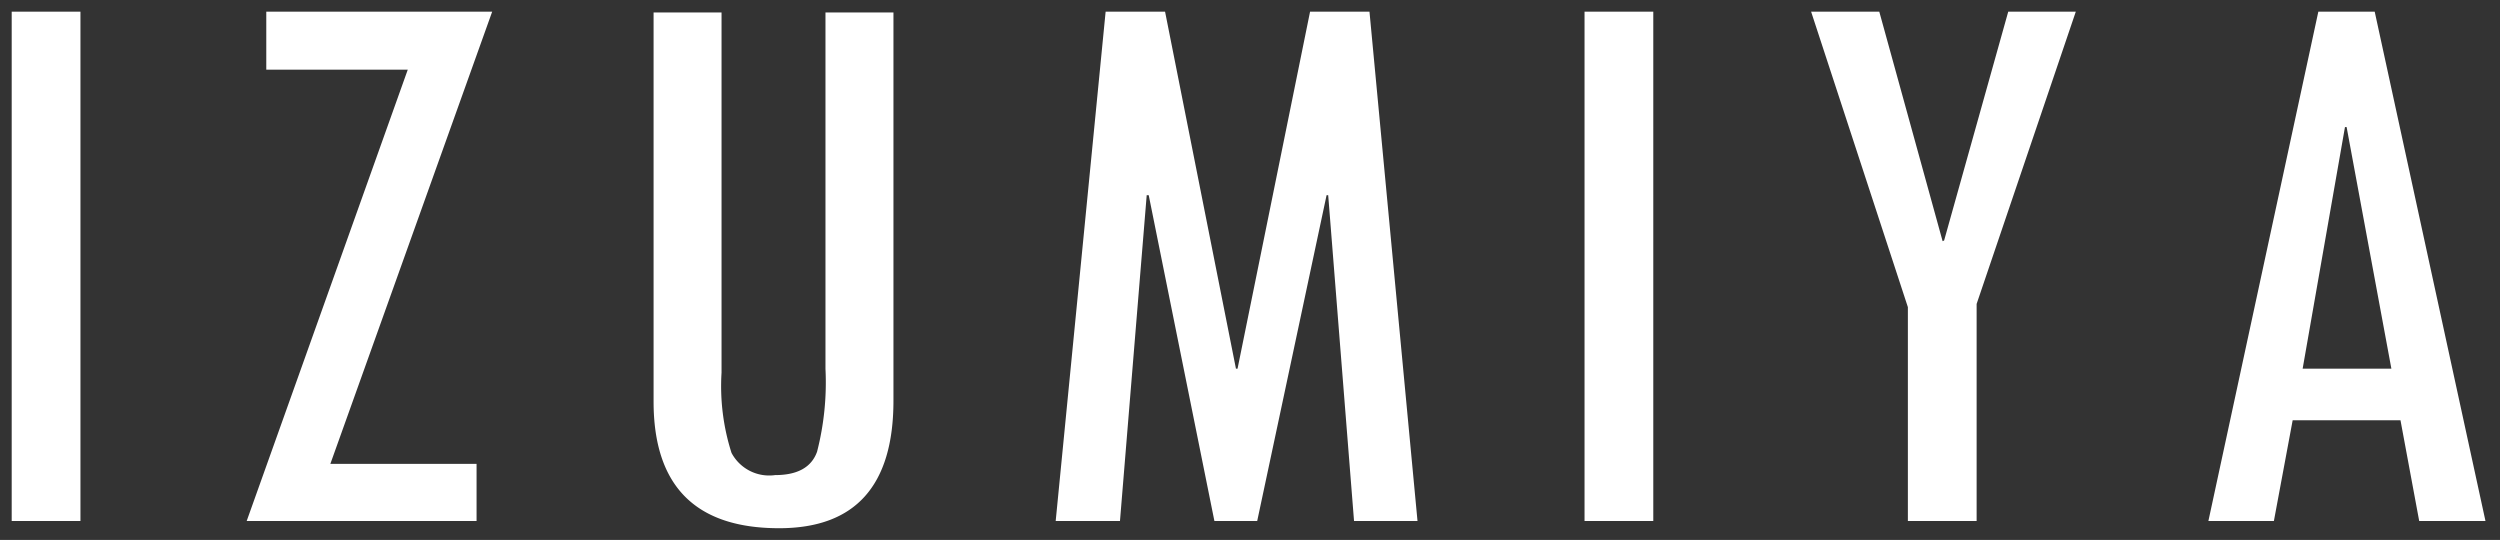
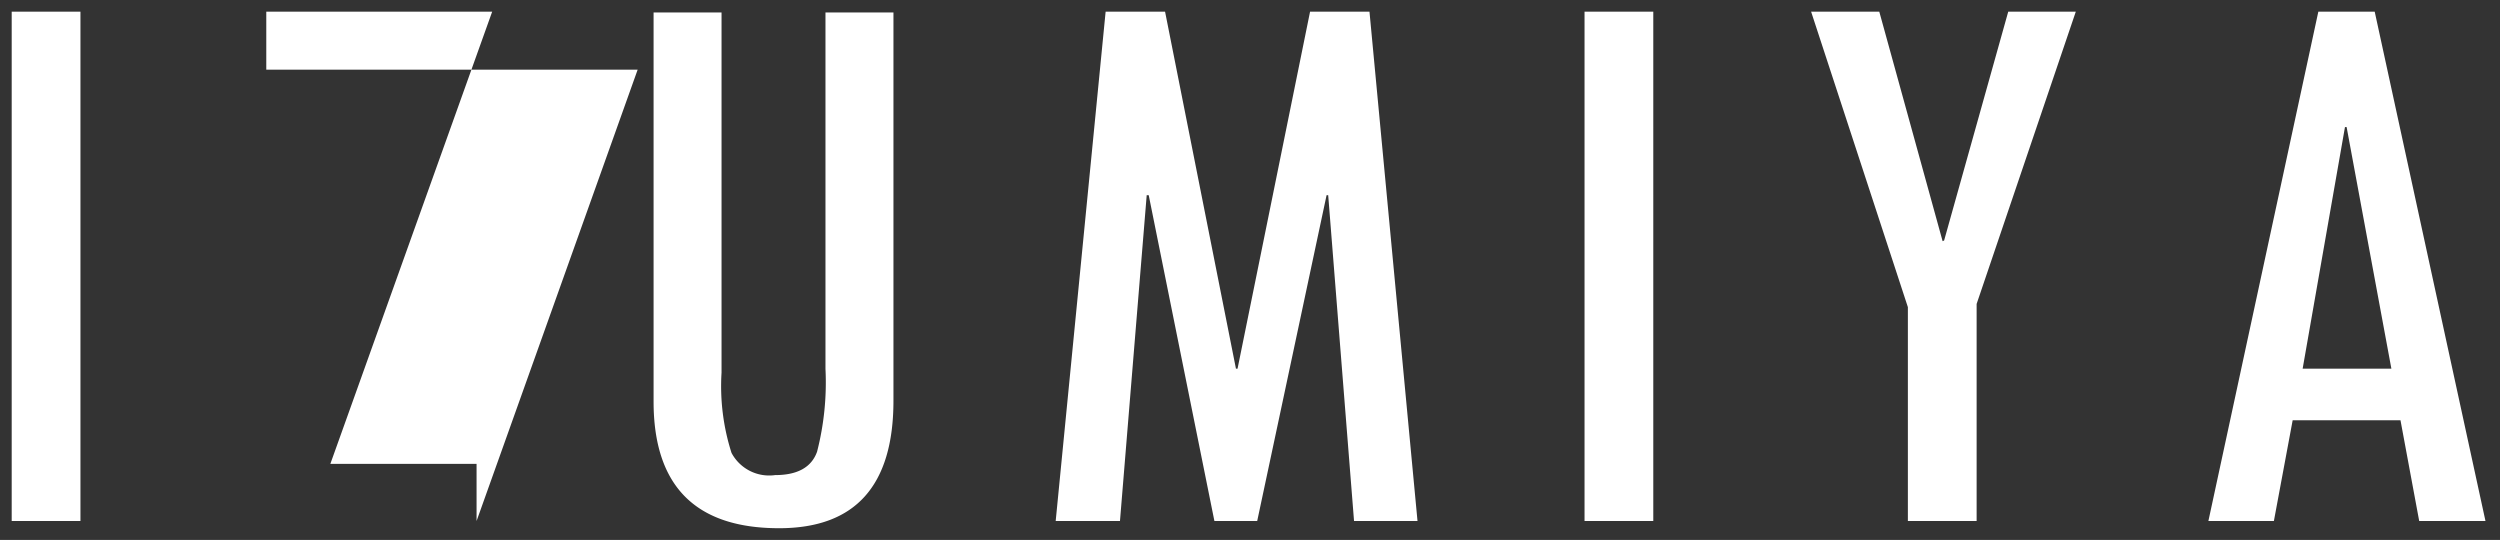
<svg xmlns="http://www.w3.org/2000/svg" width="106.869" height="23.08" viewBox="0 0 106.869 23.08">
  <rect x="0" y="0" width="106.869" height="23.08" fill="#333333" stroke="none" />
-   <path id="logo" d="M2.837-21.772H5.776V0H2.837Zm20.539,0L16.459-2.444h6.25V0H12.882l6.886-19.294H13.72v-2.478ZM40.53-5.144q0,5.452-4.888,5.452-5.366,0-5.366-5.417V-21.738h2.905v15.4a9.369,9.369,0,0,0,.427,3.427,1.823,1.823,0,0,0,1.863.948q1.436,0,1.794-1a11.907,11.907,0,0,0,.359-3.546V-21.738H40.53ZM62.932,0H60.219L59.114-13.928h-.069L56.079,0H54.25L51.442-13.928h-.086L50.213,0H47.465L49.6-21.772h2.541l3.03,15.261h.068l3.1-15.261h2.54Zm7.14-21.772h2.939V0H70.072Zm21,0L86.833-9.28V0H83.894V-9.143L79.758-21.772h2.914l2.707,9.81.064-.029,2.741-9.781ZM108.585,0h-2.833l-.8-4.307h-4.609L99.54,0h-2.8l4.7-21.772h2.41Zm-4.022-6.511-1.914-10.33h-.07l-1.81,10.33Z" transform="translate(-2.337 22.272)" fill="#fff" stroke="rgba(0,0,0,0)" stroke-width="1" />
+   <path id="logo" d="M2.837-21.772H5.776V0H2.837Zm20.539,0L16.459-2.444h6.25V0l6.886-19.294H13.72v-2.478ZM40.53-5.144q0,5.452-4.888,5.452-5.366,0-5.366-5.417V-21.738h2.905v15.4a9.369,9.369,0,0,0,.427,3.427,1.823,1.823,0,0,0,1.863.948q1.436,0,1.794-1a11.907,11.907,0,0,0,.359-3.546V-21.738H40.53ZM62.932,0H60.219L59.114-13.928h-.069L56.079,0H54.25L51.442-13.928h-.086L50.213,0H47.465L49.6-21.772h2.541l3.03,15.261h.068l3.1-15.261h2.54Zm7.14-21.772h2.939V0H70.072Zm21,0L86.833-9.28V0H83.894V-9.143L79.758-21.772h2.914l2.707,9.81.064-.029,2.741-9.781ZM108.585,0h-2.833l-.8-4.307h-4.609L99.54,0h-2.8l4.7-21.772h2.41Zm-4.022-6.511-1.914-10.33h-.07l-1.81,10.33Z" transform="translate(-2.337 22.272)" fill="#fff" stroke="rgba(0,0,0,0)" stroke-width="1" />
</svg>